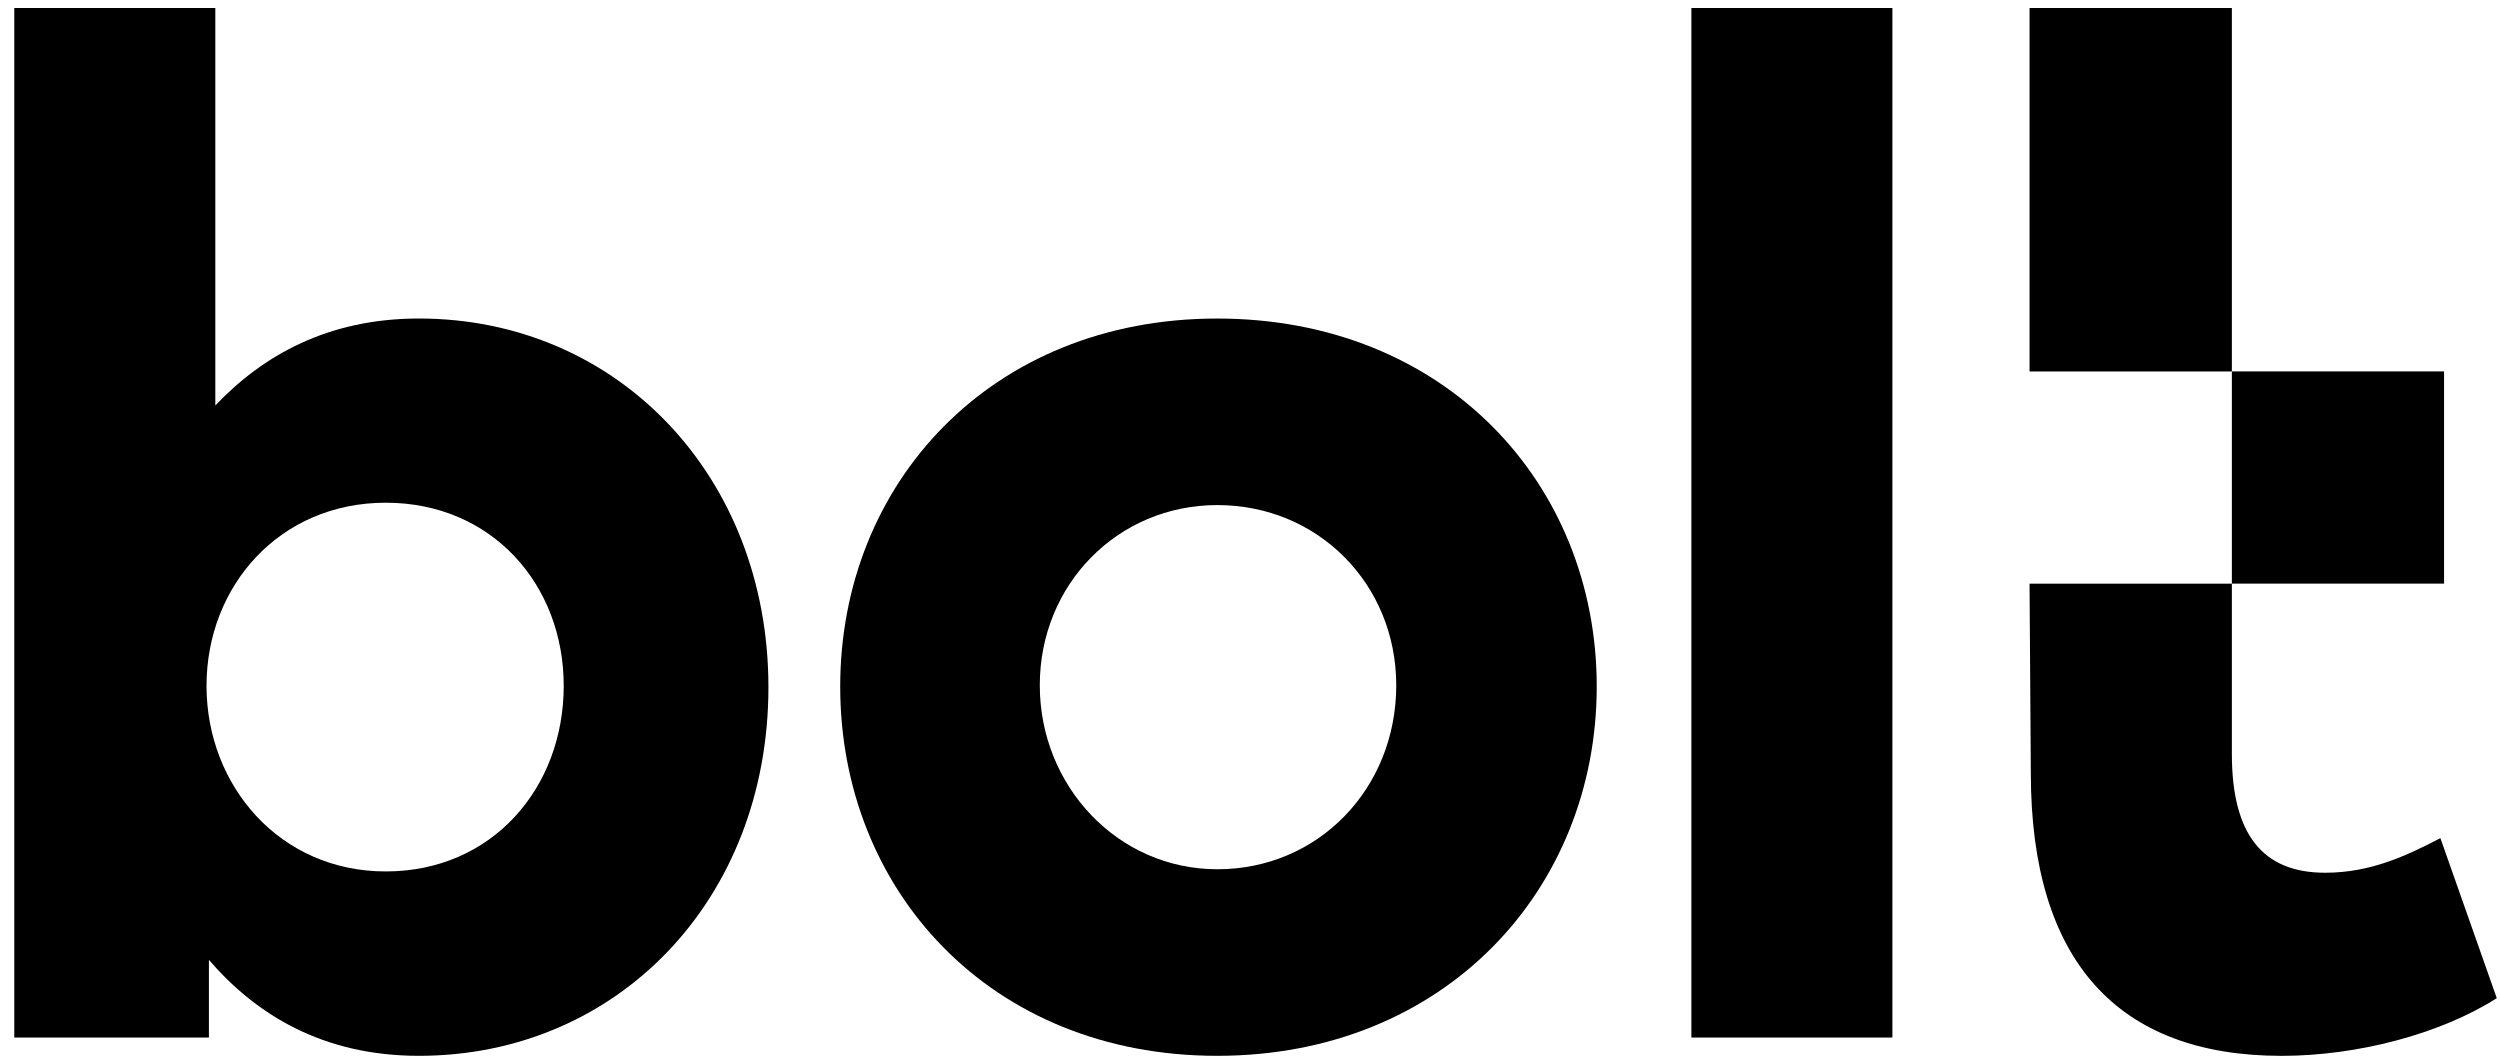
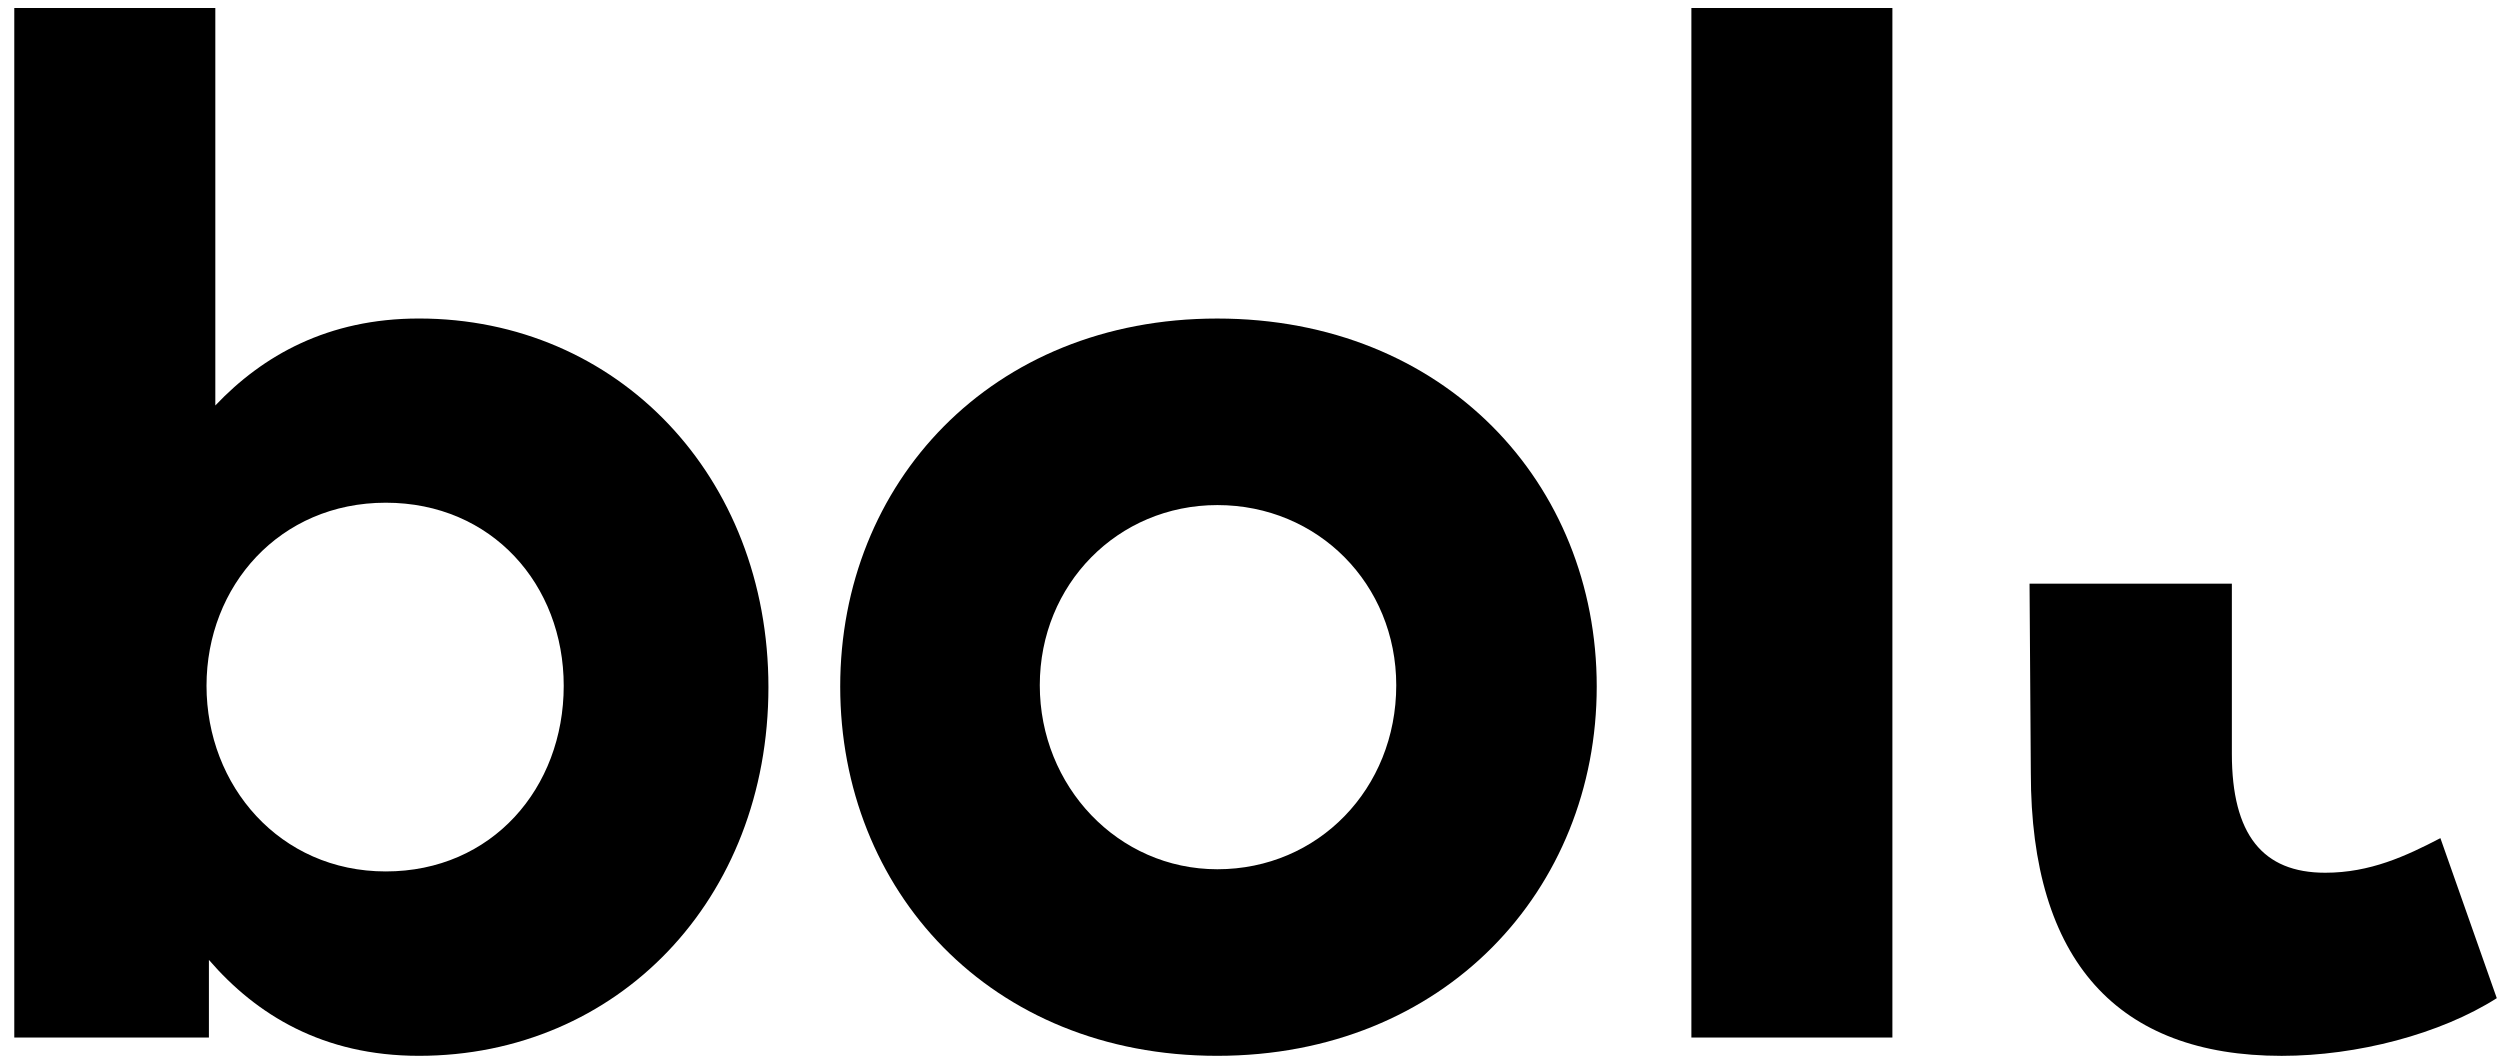
<svg xmlns="http://www.w3.org/2000/svg" width="94" height="40" viewBox="0 0 94 40" fill="none">
  <g clip-path="url(#clip0_1041_2516)">
-     <path d="M91.897 13.965H83.918V21.944H91.897V13.965Z" fill="black" />
    <path d="M21.196 25.786C21.196 21.986 18.498 18.902 14.505 18.902C10.512 18.902 7.765 22.034 7.765 25.786C7.765 29.538 10.512 32.766 14.505 32.766C18.498 32.766 21.196 29.634 21.196 25.786ZM28.893 25.834C28.893 33.827 23.213 39.699 15.751 39.699C12.144 39.699 9.638 38.157 7.855 36.092V39.01H0.537V0.301H8.096V15.246C9.879 13.367 12.33 11.976 15.751 11.976C23.213 11.976 28.893 17.897 28.893 25.841" fill="black" />
    <path d="M52.499 25.765C52.499 21.972 49.566 18.991 45.773 18.991C42.028 18.991 39.096 21.972 39.096 25.765C39.096 29.559 42.028 32.684 45.773 32.684C49.566 32.684 52.499 29.655 52.499 25.765ZM31.592 25.814C31.592 18.172 37.264 11.977 45.766 11.977C54.323 11.977 60.037 18.179 60.037 25.814C60.037 33.448 54.316 39.699 45.766 39.699C37.216 39.699 31.592 33.455 31.592 25.814Z" fill="black" />
-     <path d="M71.154 0.301H63.596V39.01H71.154V0.301Z" fill="black" />
+     <path d="M71.154 0.301H63.596V39.01H71.154V0.301" fill="black" />
    <path d="M83.918 21.945V28.341C83.918 31.377 85.074 32.815 87.428 32.815C89.115 32.815 90.464 32.189 91.759 31.514L93.879 37.531C91.759 38.88 88.633 39.7 85.79 39.7C79.629 39.7 76.359 36.14 76.359 29.064L76.311 21.945H83.918Z" fill="black" />
-     <path d="M83.918 0.301H76.311V13.966H83.918V0.301Z" fill="black" />
  </g>
  <defs>
    <clipPath id="clip0_1041_2516">
      <rect width="93.335" height="39.398" fill="white" transform="translate(0.545 0.301)" />
    </clipPath>
  </defs>
</svg>